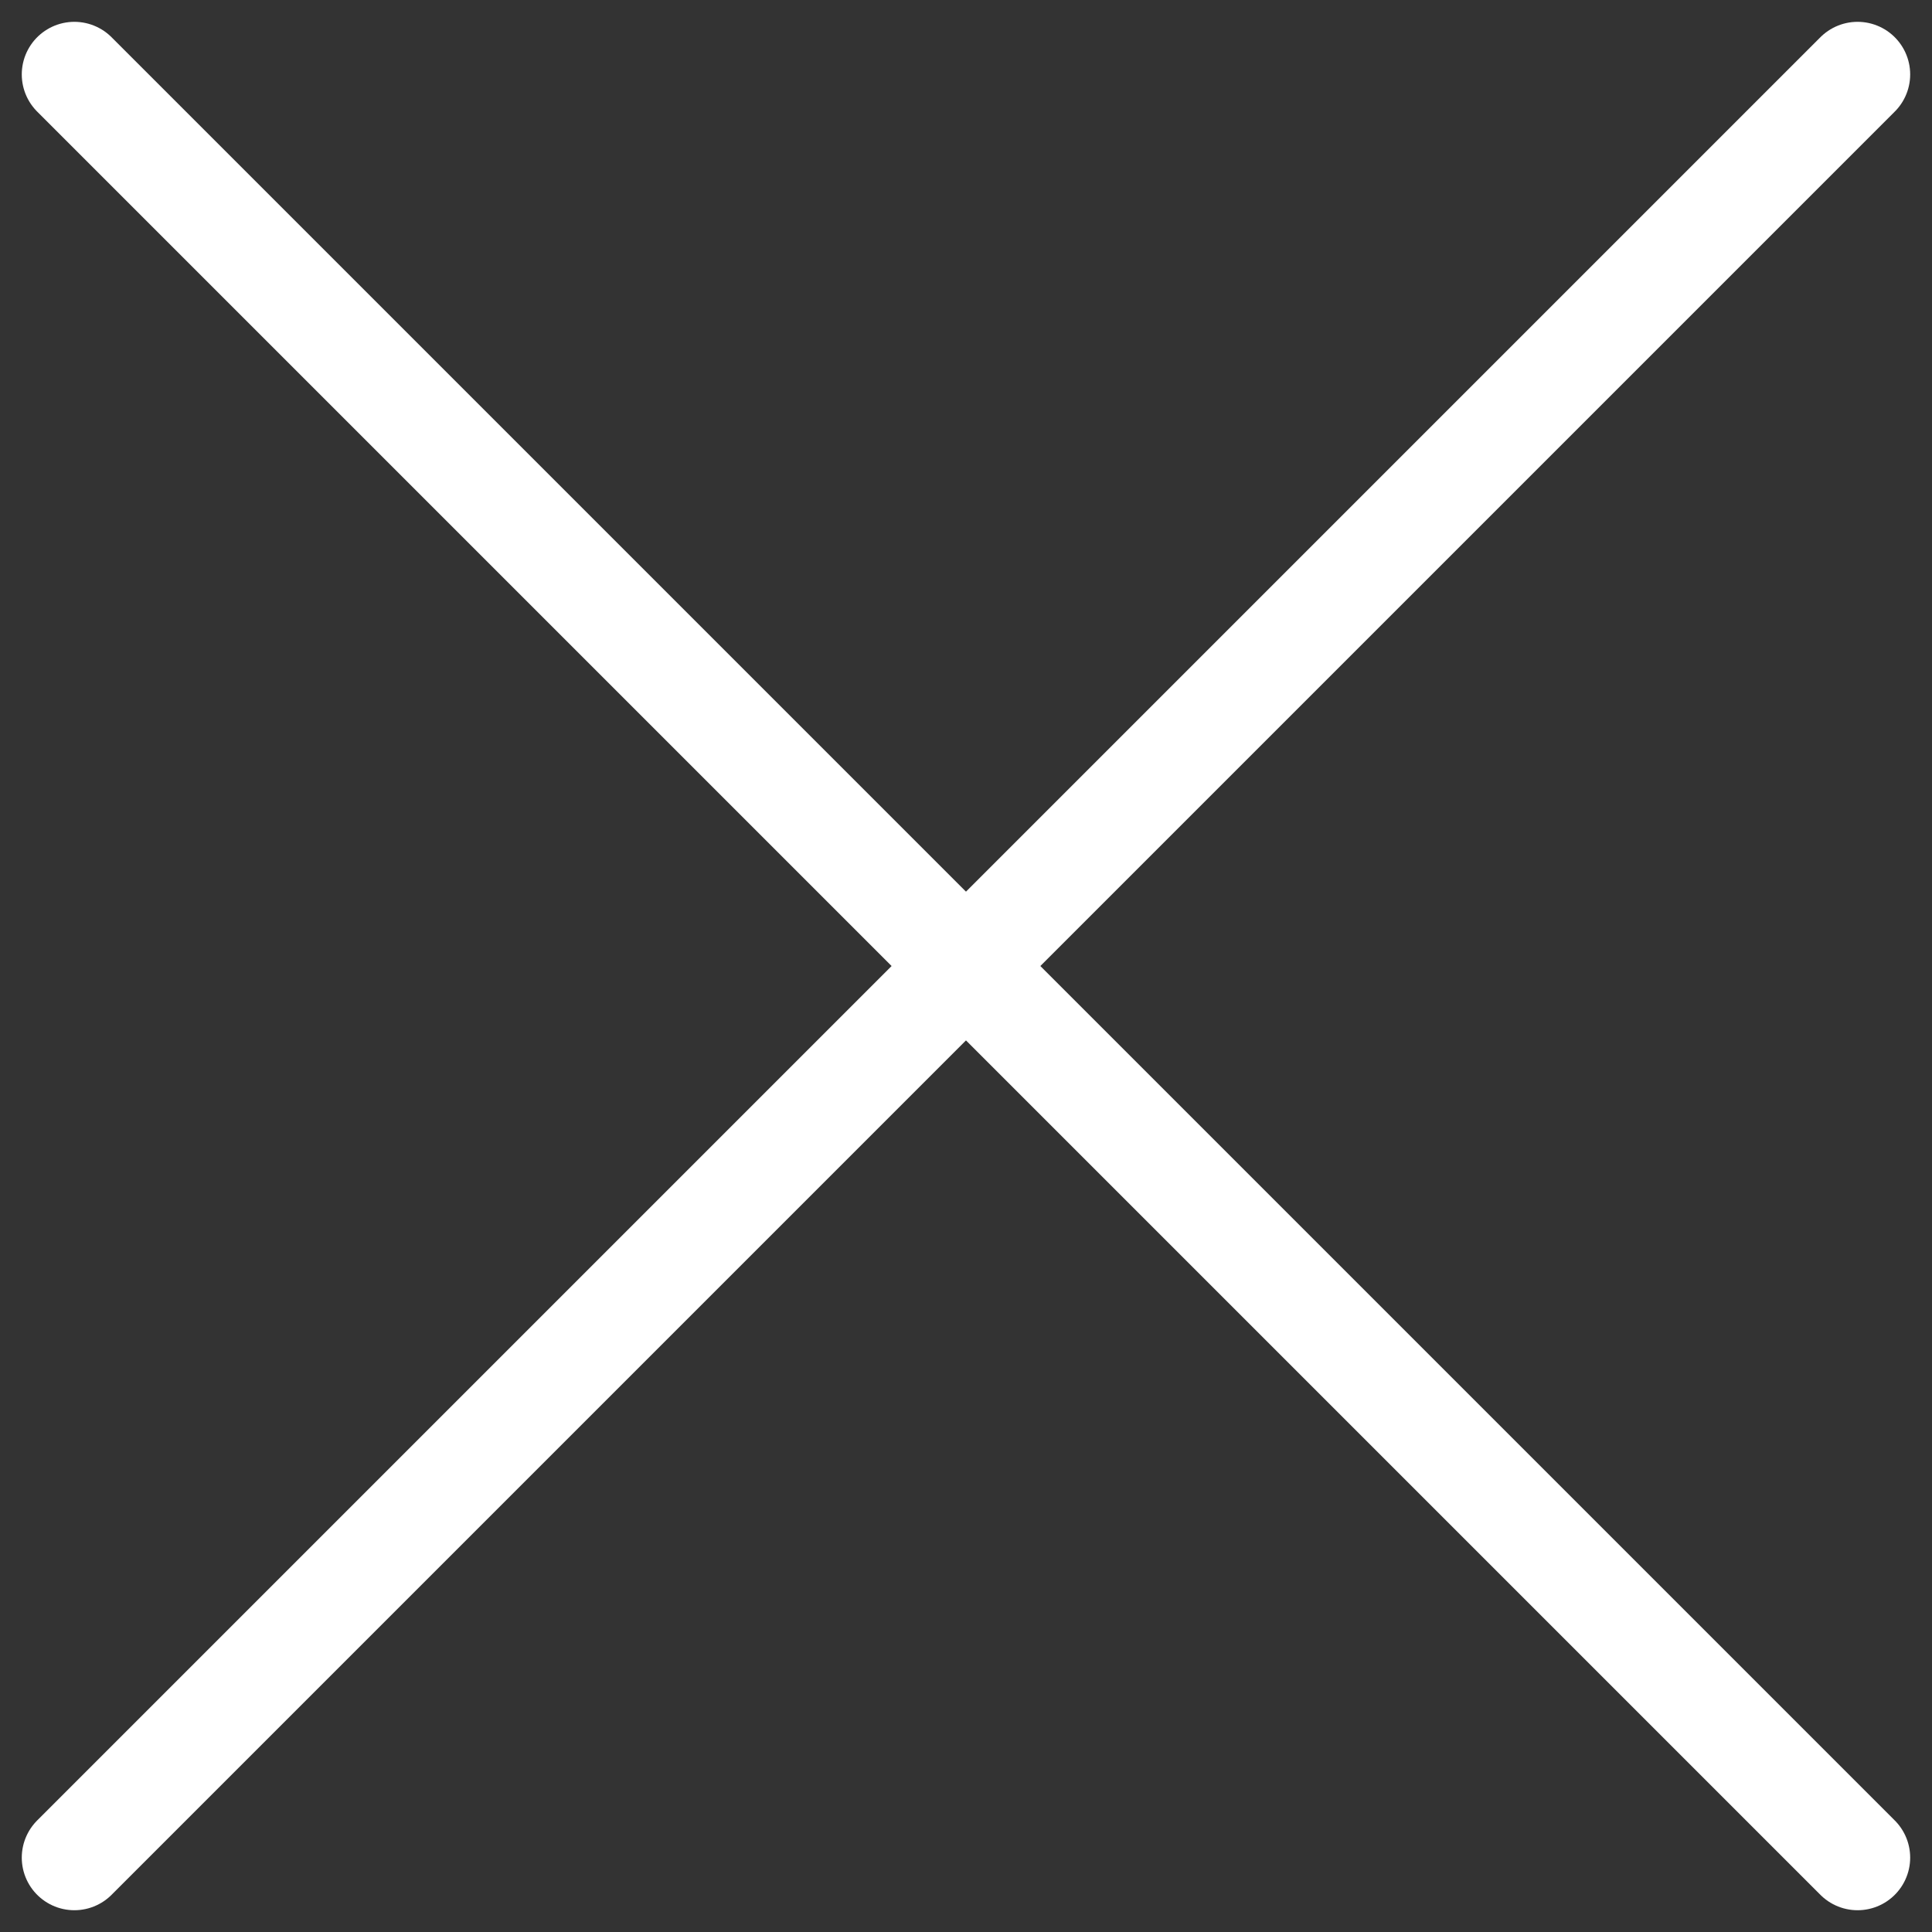
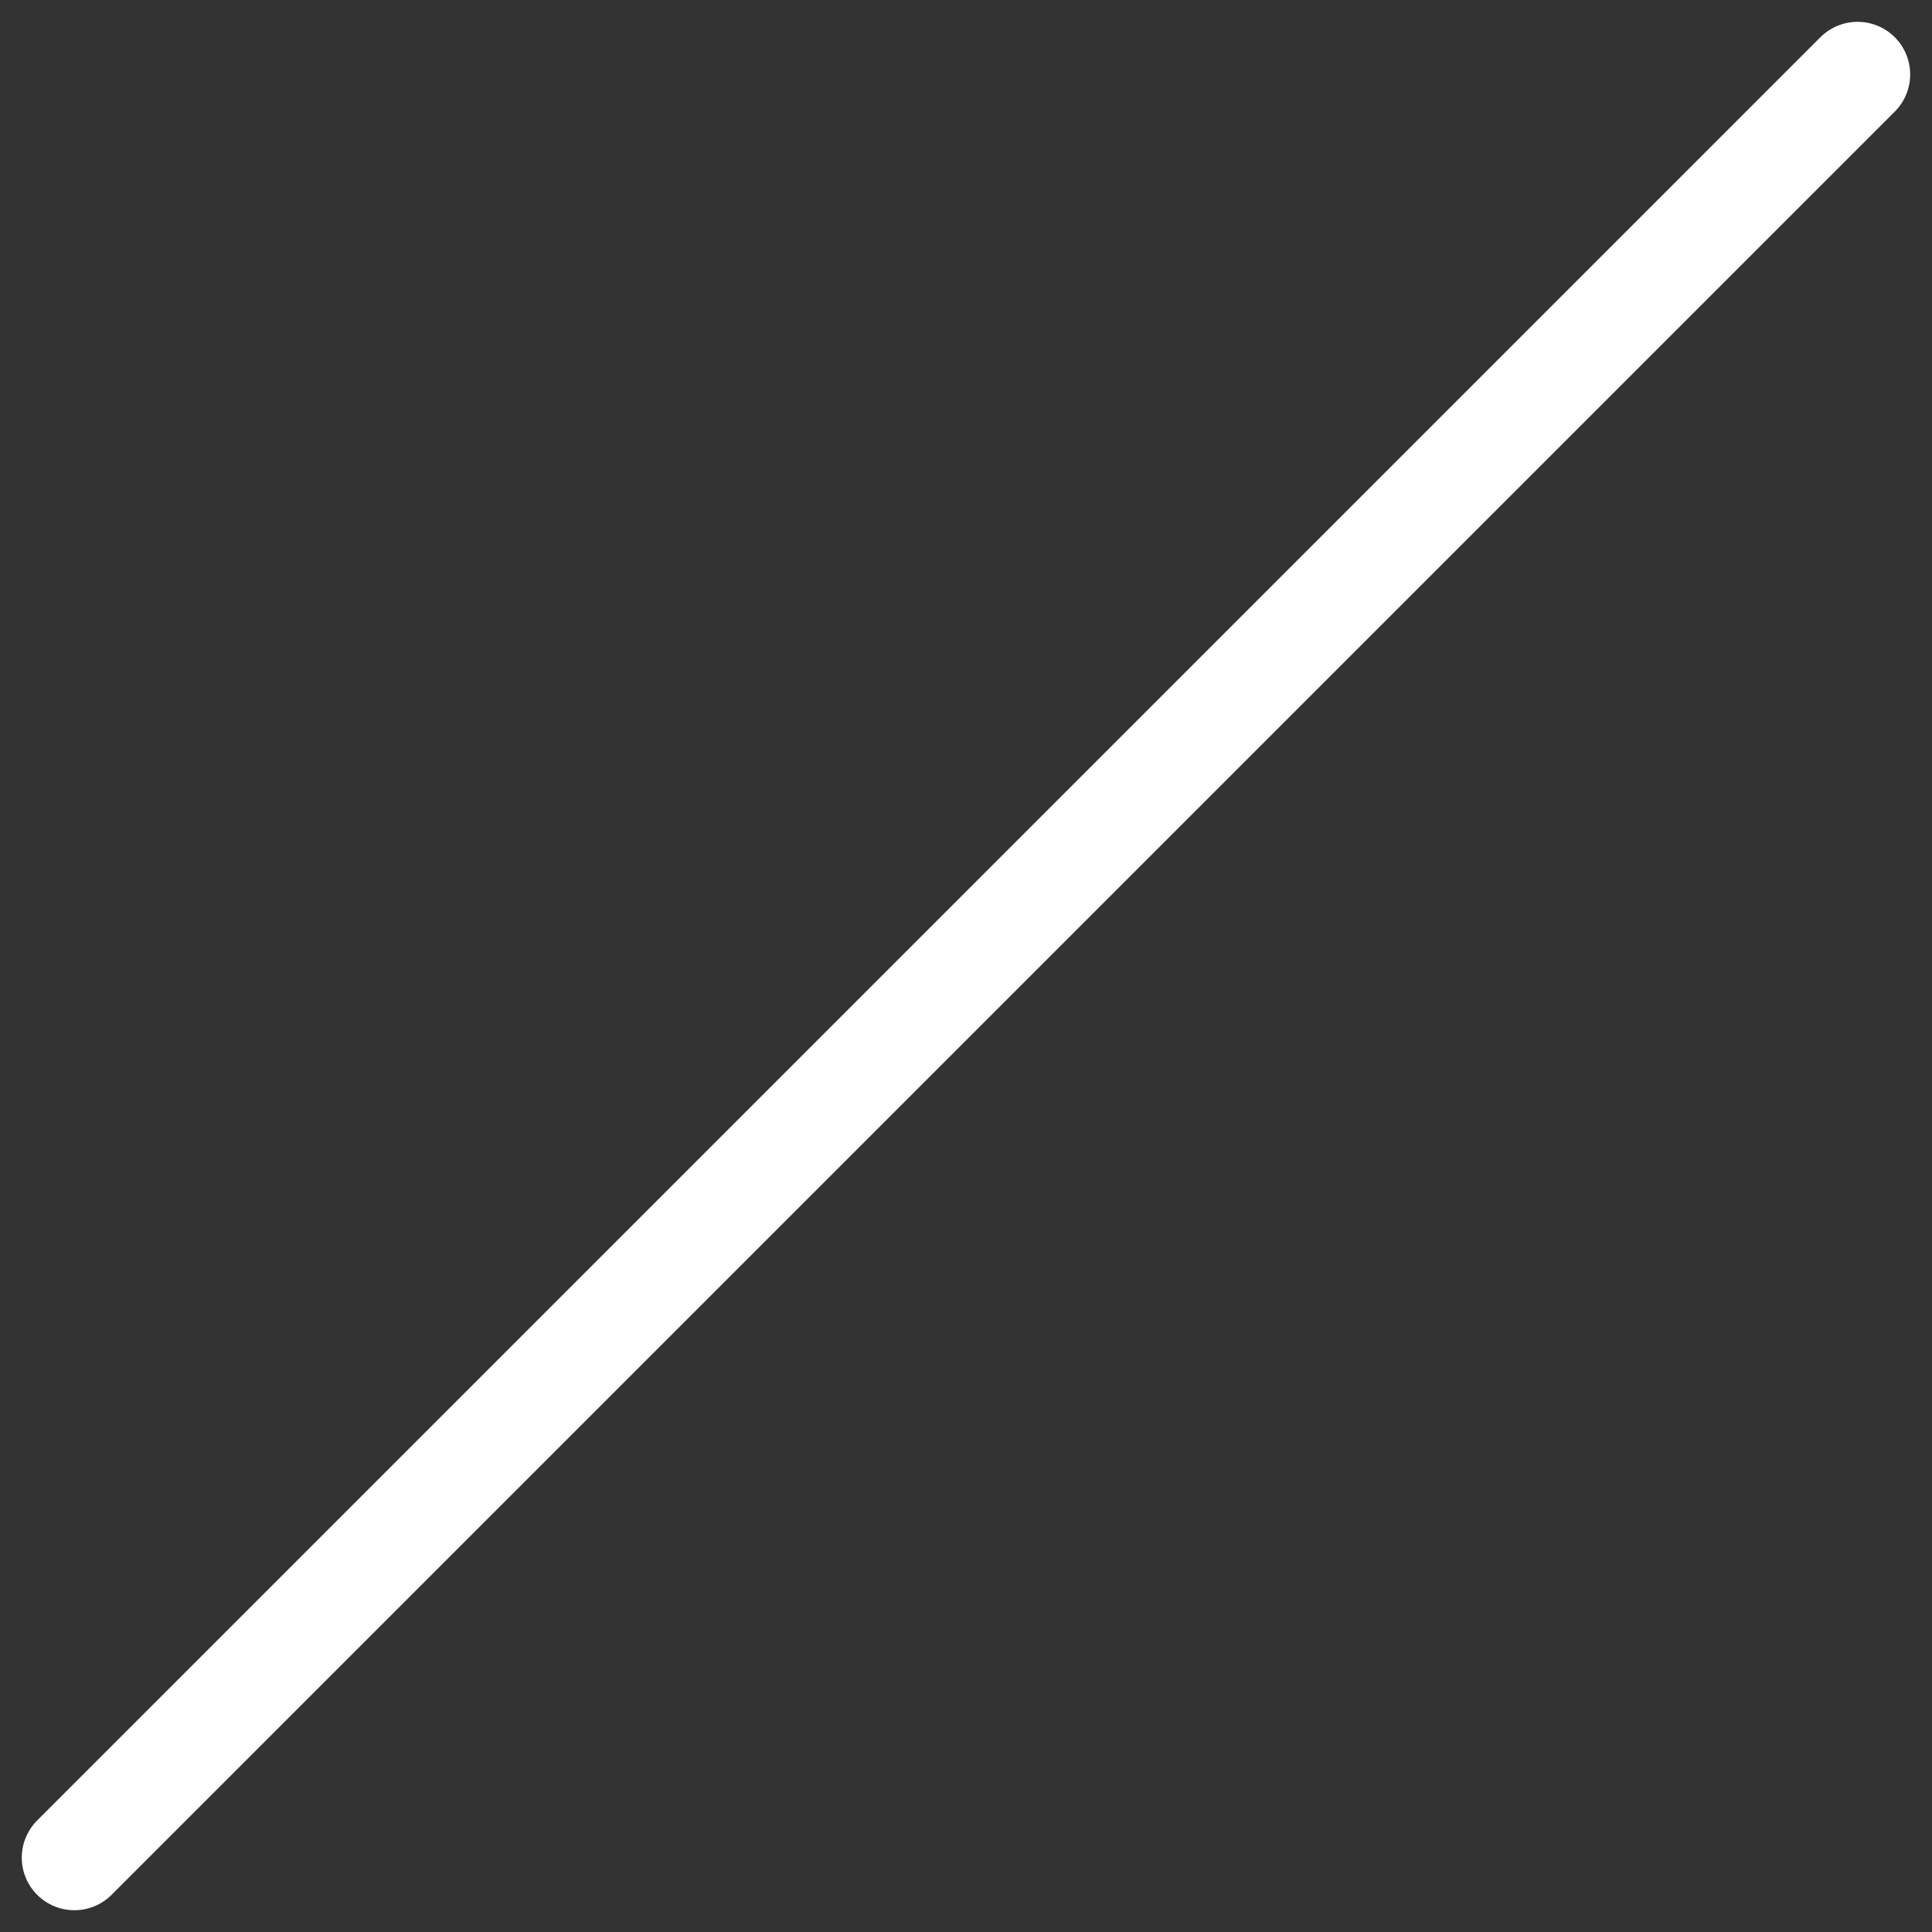
<svg xmlns="http://www.w3.org/2000/svg" width="36.736" height="36.736" viewBox="0 0 36.736 36.736">
  <rect x="0" y="0" width="36.736" height="36.736" fill="#333333" stroke="none" />
  <g id="Group_1106" data-name="Group 1106" transform="translate(-1032.716 -292.913)">
    <g id="Close">
      <g id="Group_678" data-name="Group 678">
        <line id="Line_34" data-name="Line 34" y1="33.907" x2="33.907" transform="translate(1034.13 294.328)" fill="none" stroke="#fff" stroke-linecap="round" stroke-linejoin="round" stroke-width="2" />
-         <line id="Line_35" data-name="Line 35" x2="33.907" y2="33.907" transform="translate(1034.13 294.328)" fill="none" stroke="#fff" stroke-linecap="round" stroke-linejoin="round" stroke-width="2" />
      </g>
    </g>
  </g>
</svg>